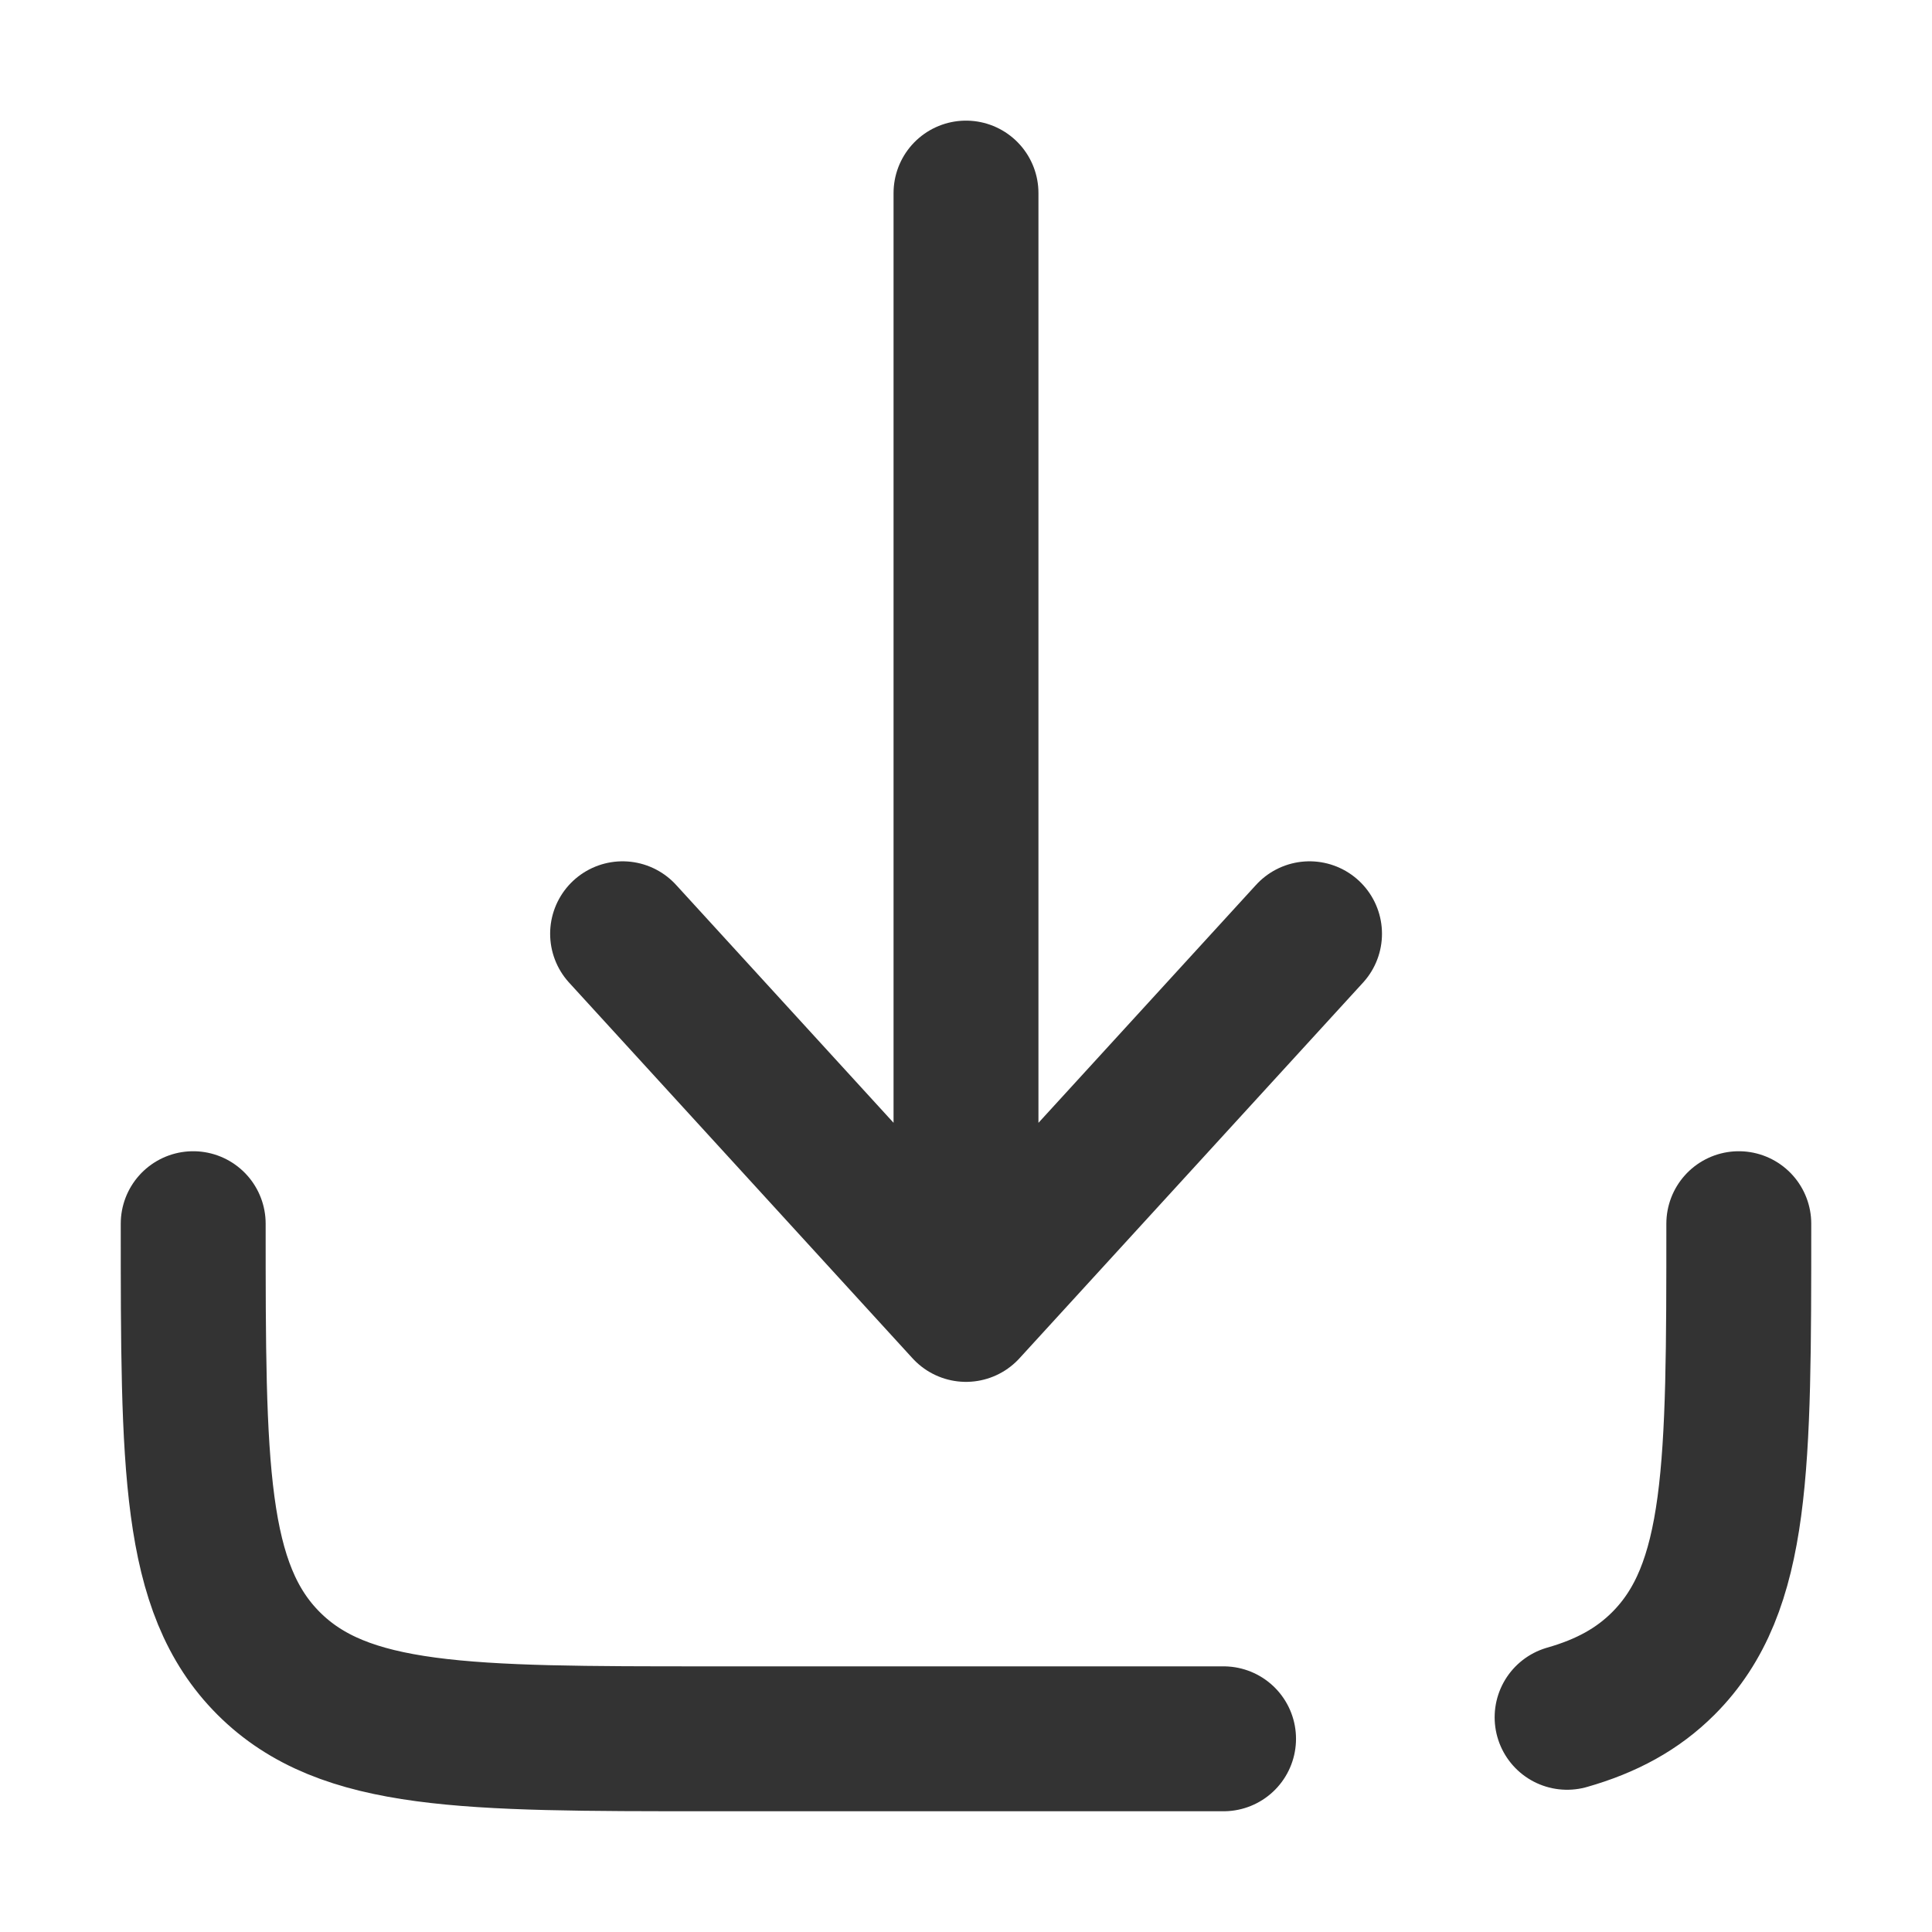
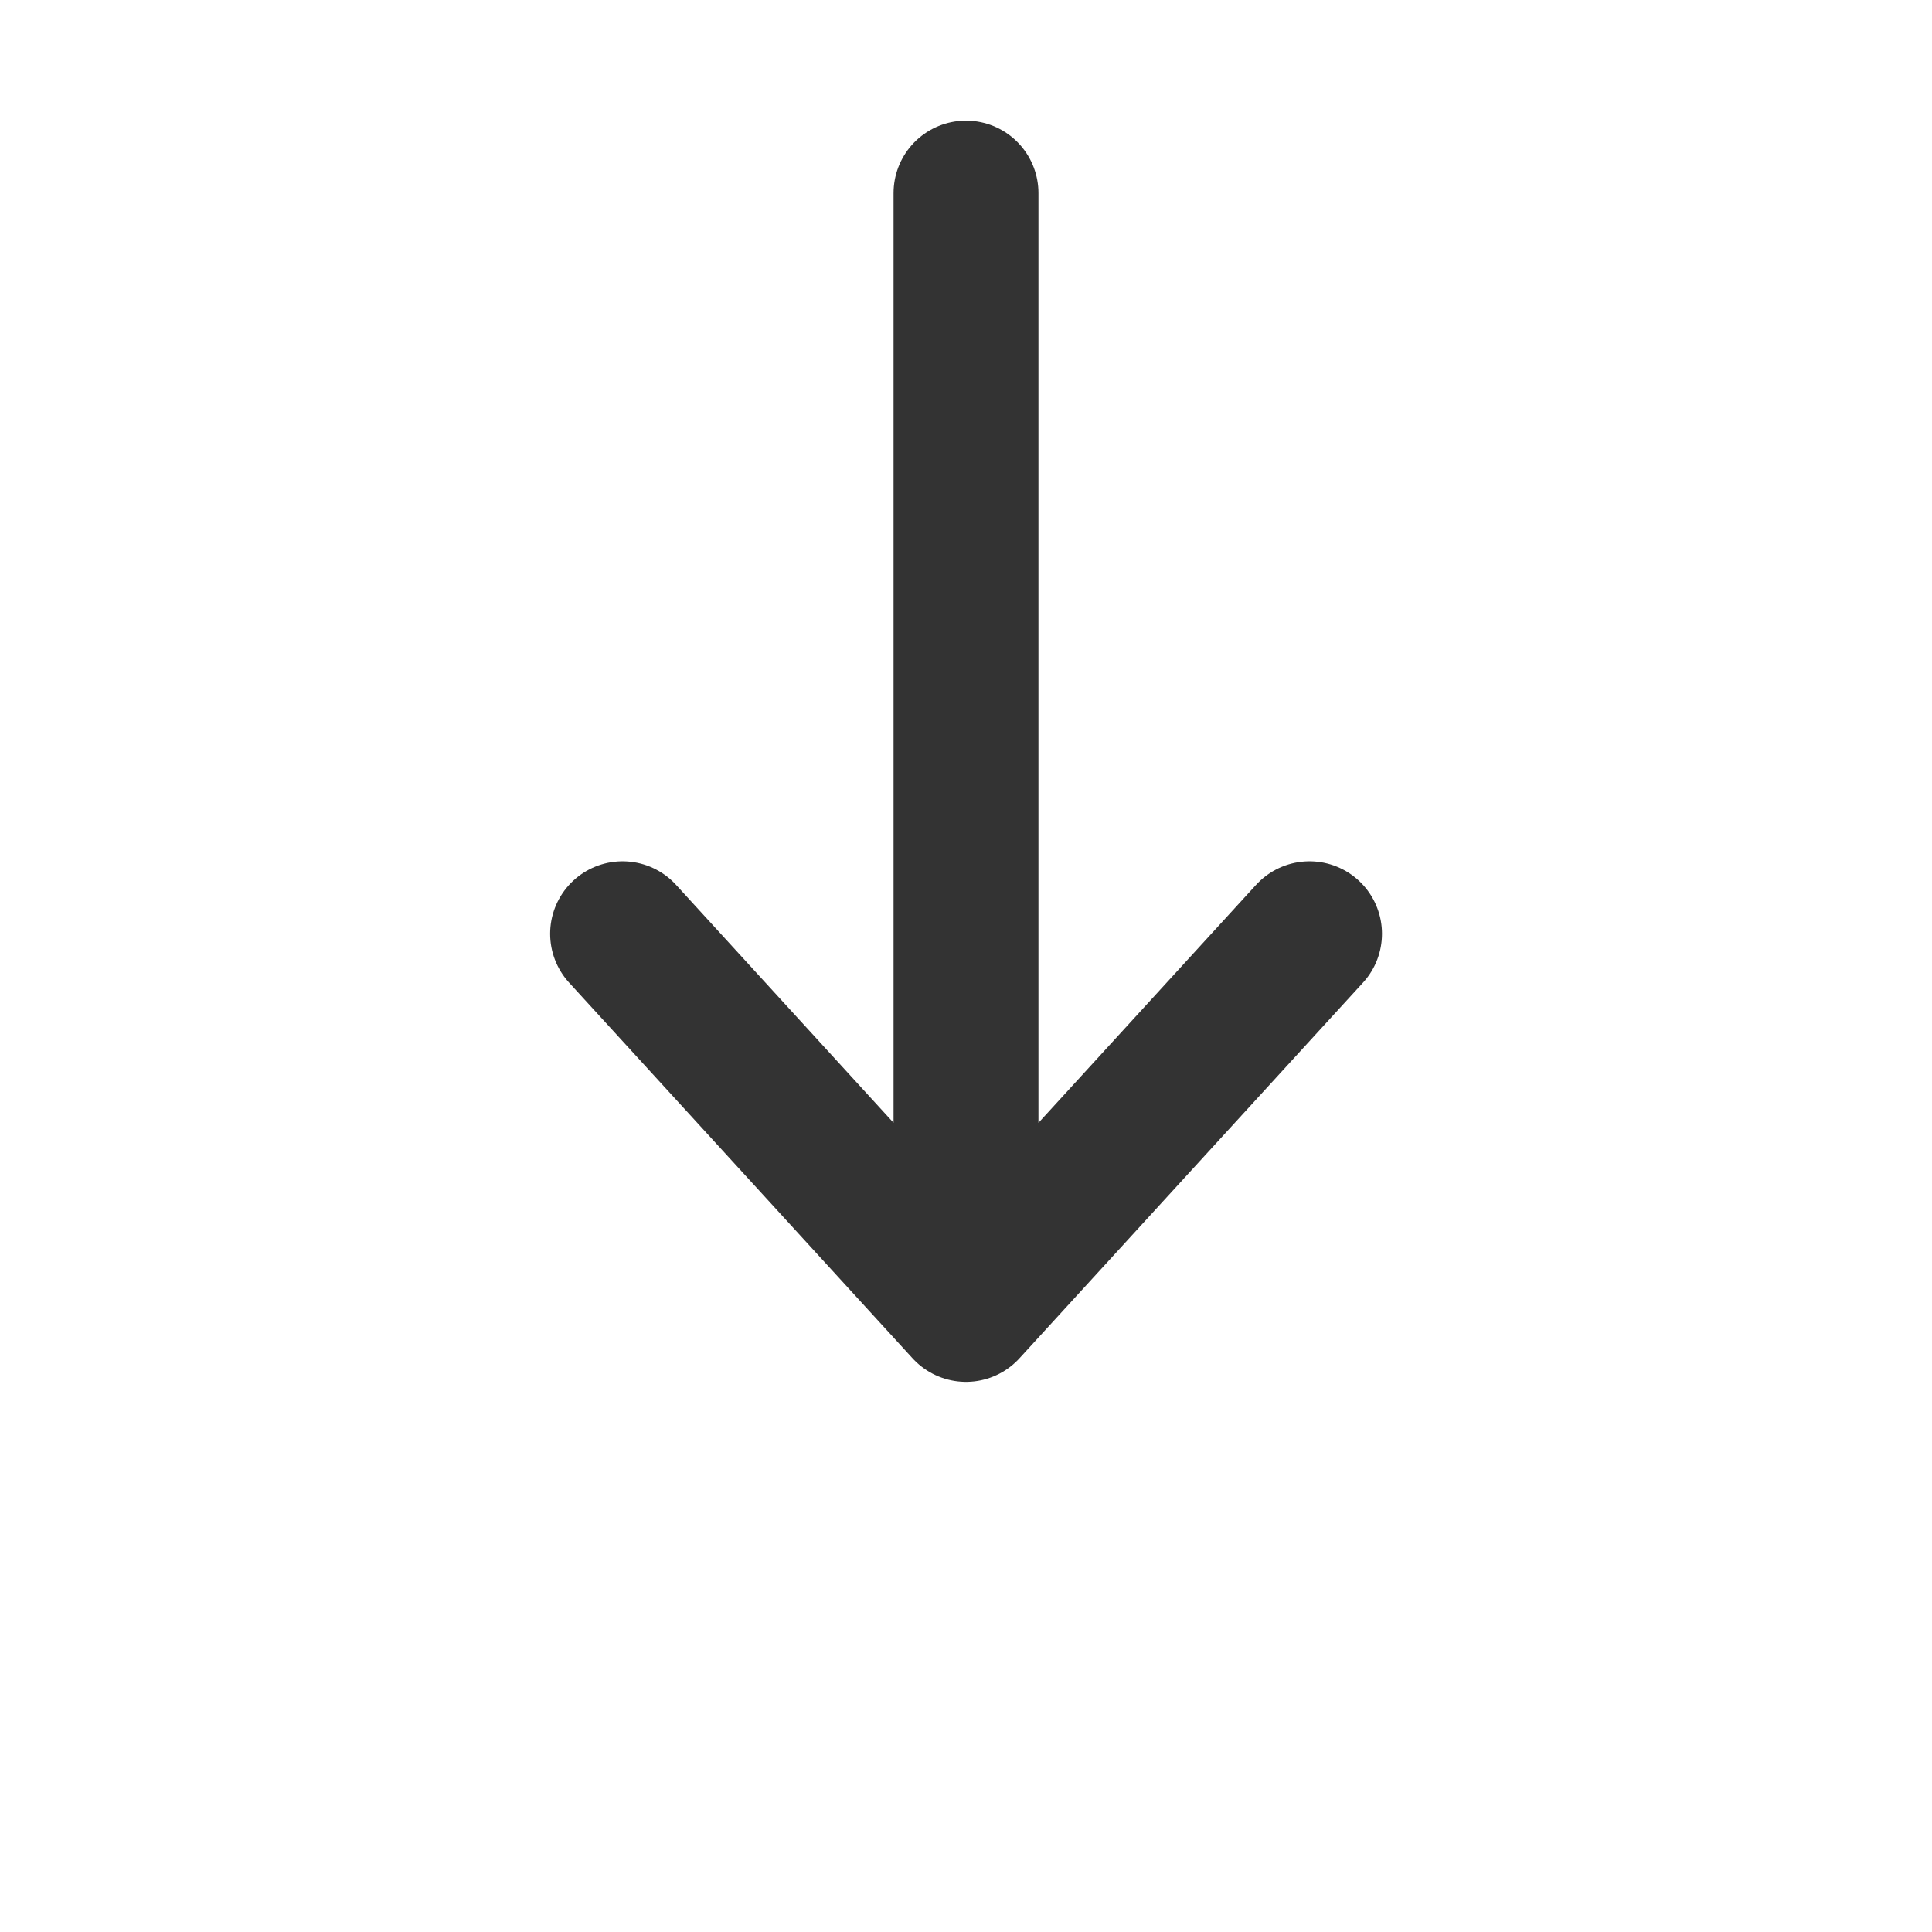
<svg xmlns="http://www.w3.org/2000/svg" width="16" height="16" viewBox="0 0 16 16" fill="none">
  <path d="M8 1.599V10.844M8 10.844L10.845 7.733M8 10.844L5.156 7.733" stroke="#333333" stroke-width="1.2" stroke-linecap="round" stroke-linejoin="round" />
-   <path d="M10.133 14.4H5.867C3.855 14.4 2.85 14.4 2.225 13.776C1.6 13.151 1.6 12.145 1.6 10.134M14.4 10.134C14.4 12.145 14.4 13.151 13.775 13.776C13.562 13.989 13.304 14.129 12.978 14.222" stroke="#333333" stroke-width="1.2" stroke-linecap="round" stroke-linejoin="round" />
</svg>